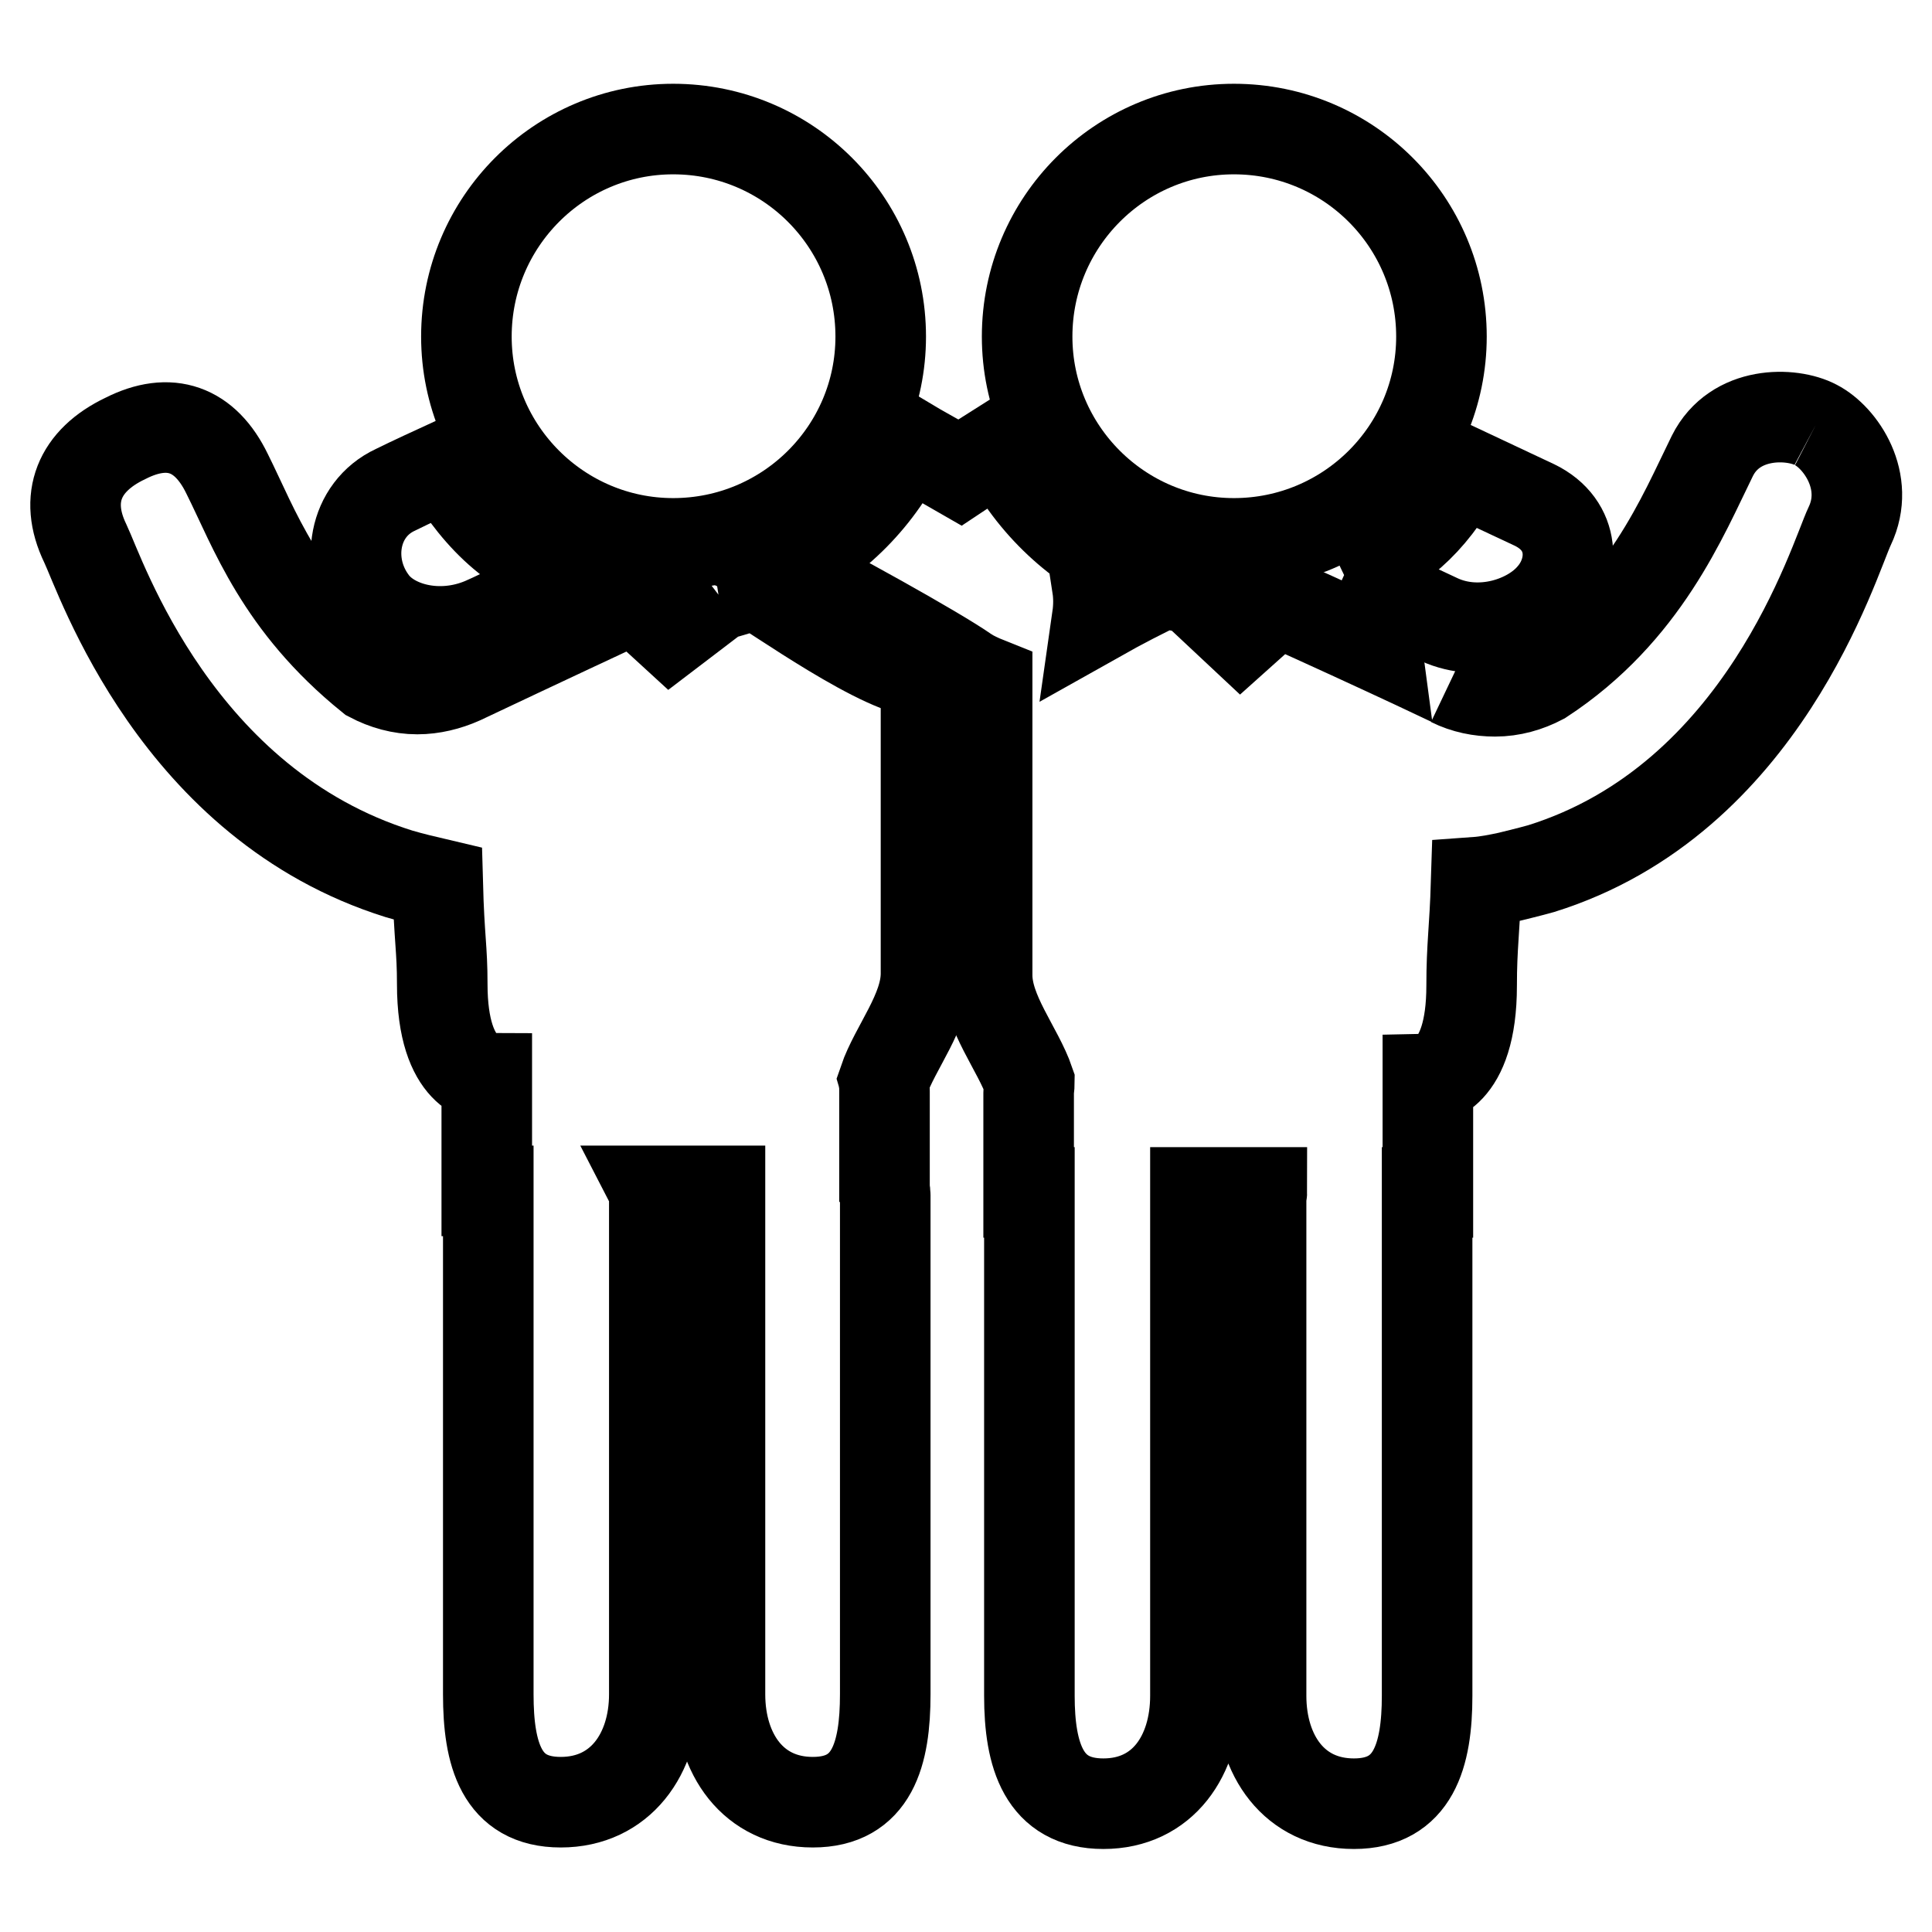
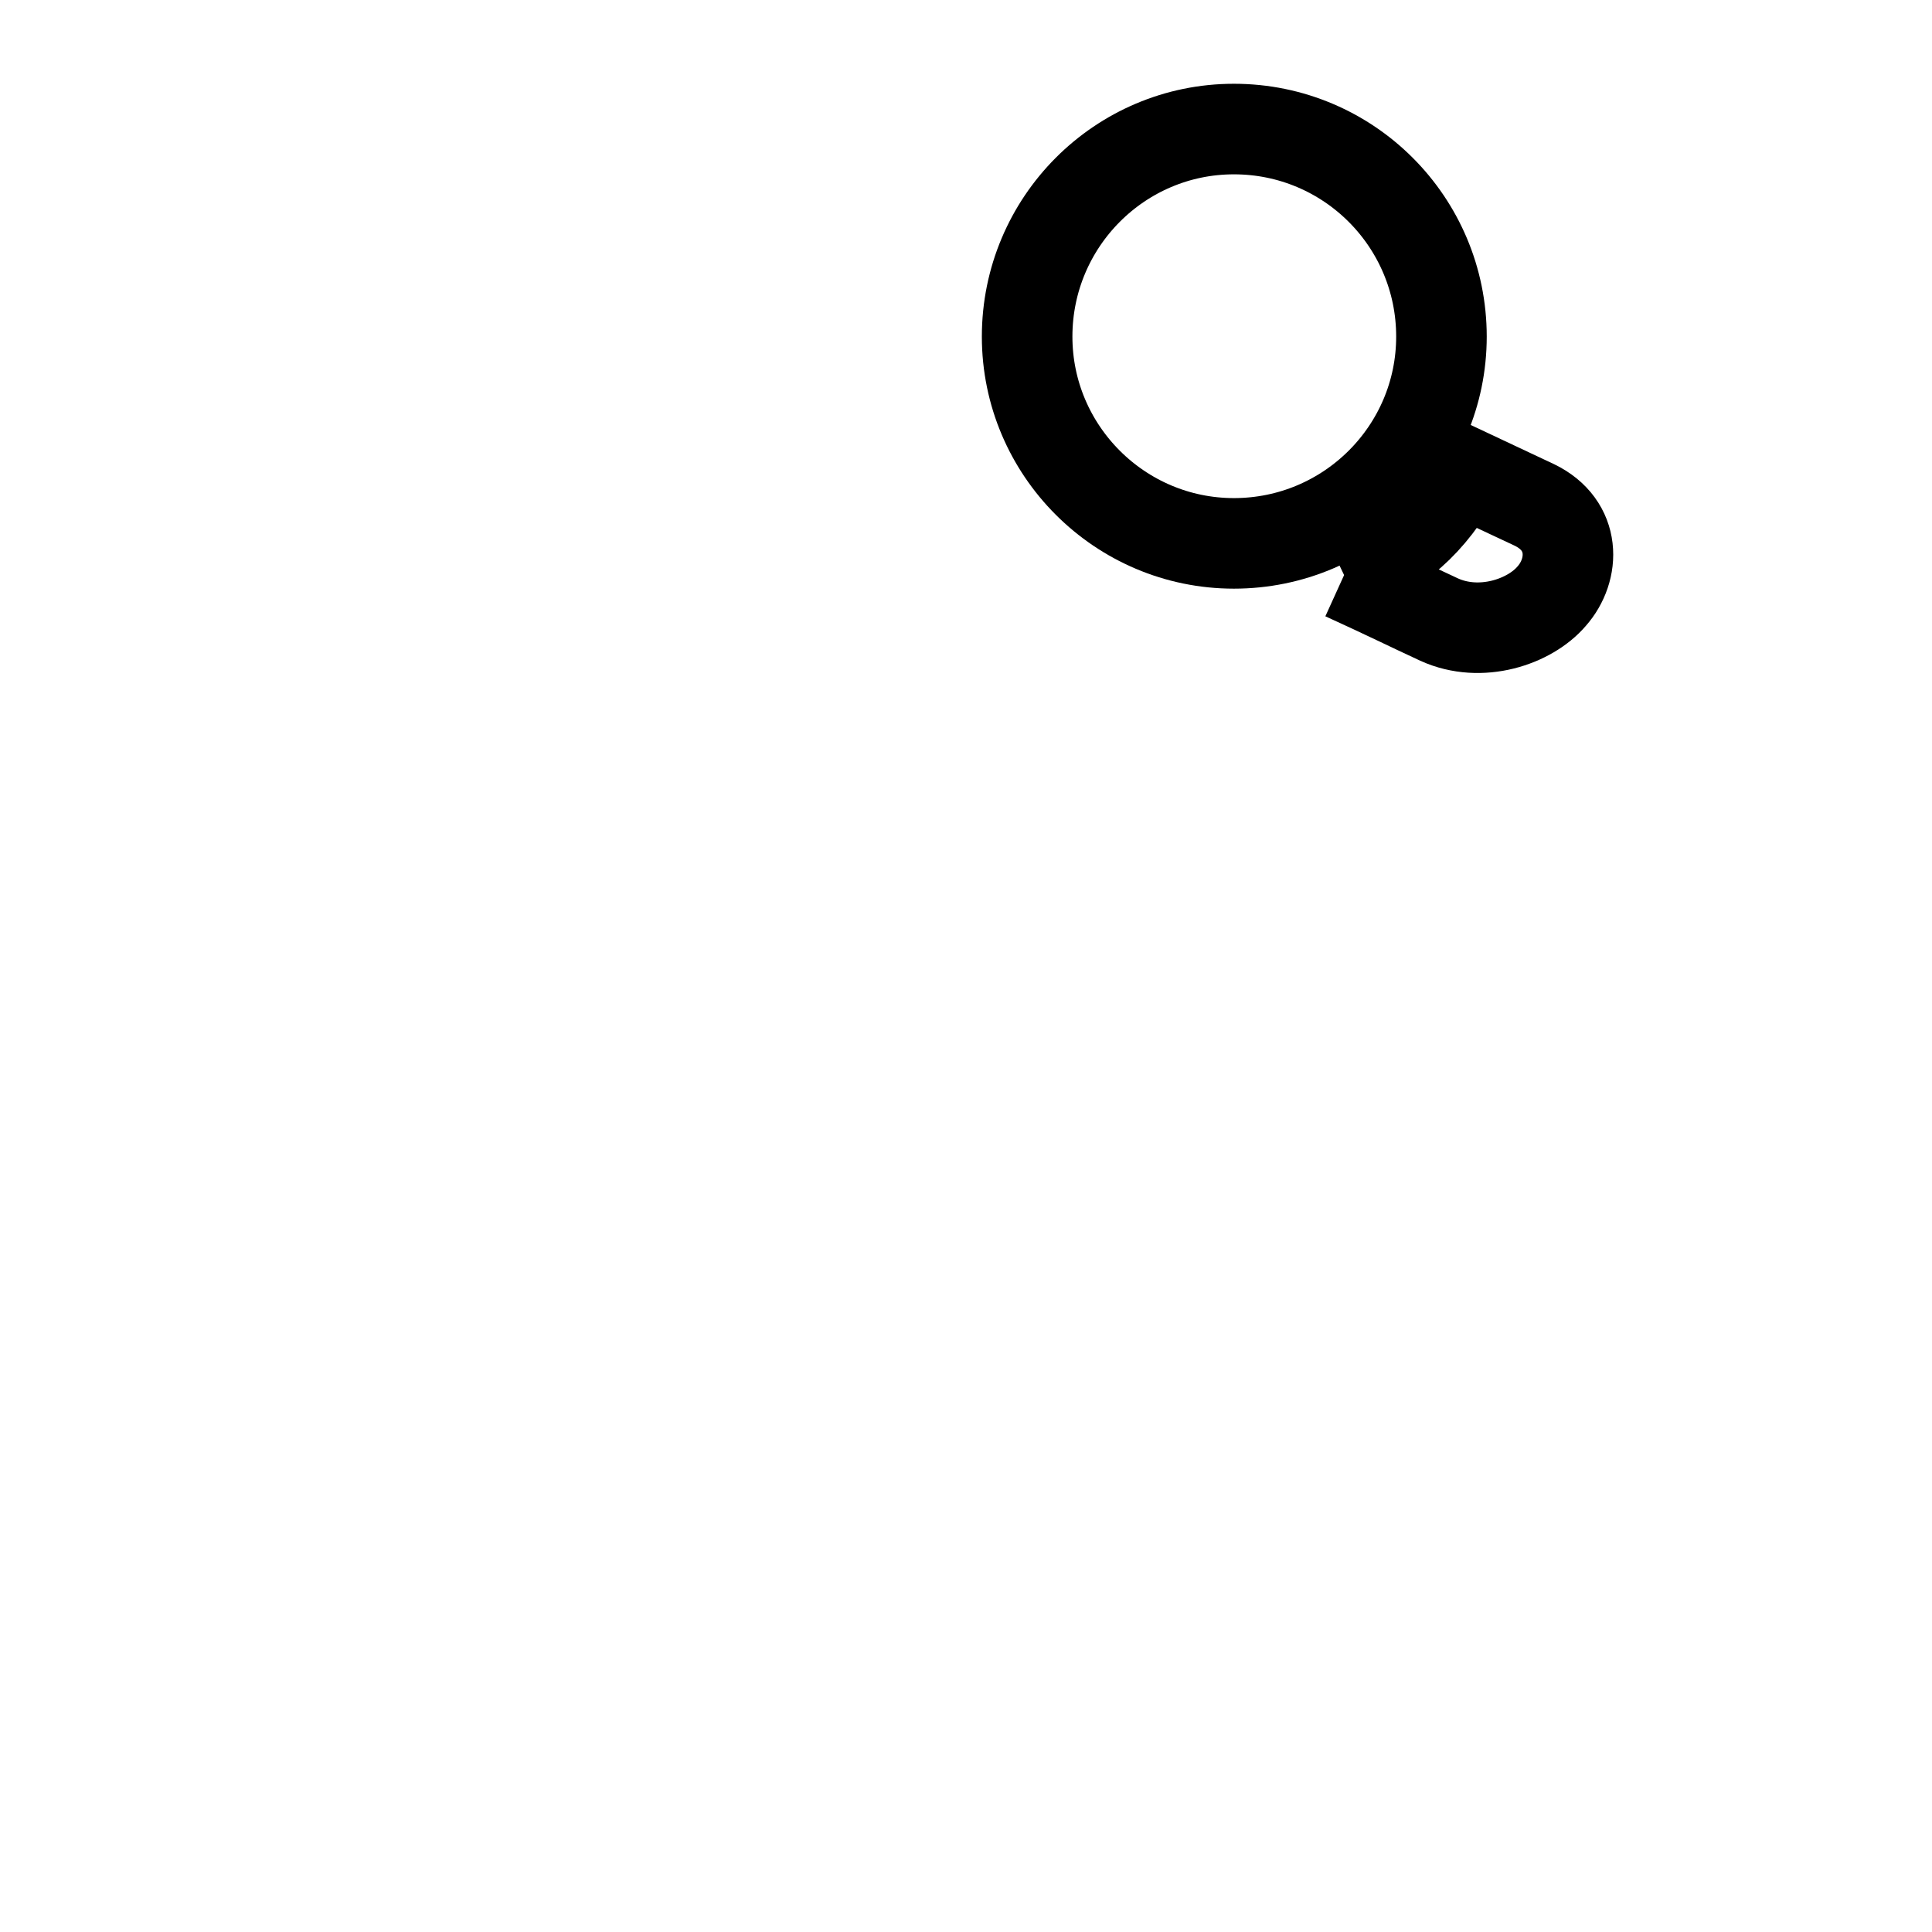
<svg xmlns="http://www.w3.org/2000/svg" version="1.1" x="0px" y="0px" viewBox="0 0 256 256" enable-background="new 0 0 256 256" xml:space="preserve">
  <g>
    <g>
-       <path stroke-width="12" fill-opacity="0" stroke="#000000" d="M95.2,78.8l-6.3,4.8l-4.8-4.4C73.8,84,61.3,89.9,61.1,90c-1.8,0.8-3.8,1.3-5.8,1.3c-2.2,0-4.3-0.6-6.2-1.6l0,0c-12-9.7-15.4-19.7-19-26.9c-2.9-6-7.6-7.7-13.5-4.7C10.5,61,8.4,66,11.3,72c2.1,4.4,12.1,34.6,41.6,43.8c1.7,0.5,3.4,0.9,5.1,1.3c0.2,7.4,0.6,8.5,0.6,13.3c0,12.3,5.9,12.4,5.9,12.4v15h0.2c0,0.2,0,0.4,0,0.6v66.1c0,7.9,1.7,14.3,9.6,14.3c7.9,0,12.4-6.4,12.4-14.3v-66.1c0-0.2,0-0.4-0.1-0.6h8.8c0,0.2,0,0.4,0,0.6v66.1c0,7.9,4.4,14.3,12.3,14.3c7.9,0,9.6-6.4,9.6-14.3v-66.1c0-0.2,0-0.4-0.1-0.6h0v-13.2c0-0.5,0-1-0.1-1.4c1.5-4.4,5.6-9.2,5.6-14.2V89.1c-5.1,0.4-20.6-10.8-22.5-11.7C98.9,77.7,96.5,78.6,95.2,78.8" />
-       <path stroke-width="12" fill-opacity="0" stroke="#000000" d="M64,82.5c3-1.3,6.2-3.1,13.1-6.3c-8.5-2.4-13.4-7.1-17.9-14.5c-5,2.3-6.4,3-6.8,3.2c-5.6,2.6-6.8,9.8-3.1,14.8C51.8,83.2,58.1,85,64,82.5" />
-       <path stroke-width="12" fill-opacity="0" stroke="#000000" d="M116.7,44.6c0,15.1-12.3,27.4-27.5,27.4c-15.1,0-27.4-12.3-27.4-27.4c0-15.2,12.3-27.5,27.4-27.5C104.4,17.1,116.7,29.4,116.7,44.6" />
      <path stroke-width="12" fill-opacity="0" stroke="#000000" d="M191,44.6c0,15.1-12.3,27.4-27.5,27.4c-15.1,0-27.4-12.3-27.4-27.4c0-15.2,12.3-27.5,27.4-27.5C178.7,17.1,191,29.4,191,44.6" />
      <path stroke-width="12" fill-opacity="0" stroke="#000000" d="M178.1,76.2c5.5,2.5,8.7,4.1,12.6,5.9c5.5,2.5,12,0.3,14.9-3.1c3.1-3.5,3.3-9.4-2.3-12.1c-0.4-0.2-4.5-2.1-9.8-4.6C189.2,69.7,185.6,72.6,178.1,76.2" />
-       <path stroke-width="12" fill-opacity="0" stroke="#000000" d="M240.6,56.3c-3.2-1.7-10.7-1.9-13.7,4.1c-3.9,7.9-9,20.7-22.6,29.6c-1.9,1-4,1.6-6.2,1.6c-2,0-4-0.4-5.8-1.3c4.2,1.9-9.3-4.5-23.1-10.7l-4.8,4.3l-6.3-5.9c-1.3-0.2-2.6-0.5-3.8-0.8c-2.6,1.2-5.7,2.8-8.9,4.6c0.2-1.4,0.2-2.8,0-4.1c1.4-0.8,2.8-1.6,4.2-2.3c-7.3-3.3-13.3-9.2-16.8-16.4c-1.9,1.2-3.8,2.4-5.6,3.6c-2.6-1.5-5.2-2.9-7.2-4.1c-3.4,7.3-9.2,13.2-16.5,16.7C109.5,78.2,124,86.2,128,89c0.9,0.6,1.8,1,2.8,1.4v38.8c0,5,4.1,9.8,5.6,14.2c0,0.5-0.1,0.9-0.1,1.4v13.2h0.1c0,0.2,0,0.4,0,0.6v66.1c0,7.9,1.9,14.3,9.8,14.3c7.9,0,12.2-6.4,12.2-14.3v-66.1c0-0.2,0-0.4,0-0.6h8.8c0,0.2-0.1,0.4-0.1,0.6v66.1c0,7.9,4.4,14.3,12.3,14.3c7.9,0,9.7-6.4,9.7-14.3l0-66.1c0-0.2,0-0.4,0-0.6h0.1v-15c0,0,5.8-0.1,5.8-12.4c0-5.3,0.4-7.3,0.6-13.7c1.4-0.1,2.9-0.4,4.3-0.7c0,0,2.9-0.7,4.3-1.1c29.5-9.2,38.8-41,40.9-45.4C247.9,63.8,243.9,58,240.6,56.3" />
    </g>
  </g>
</svg>